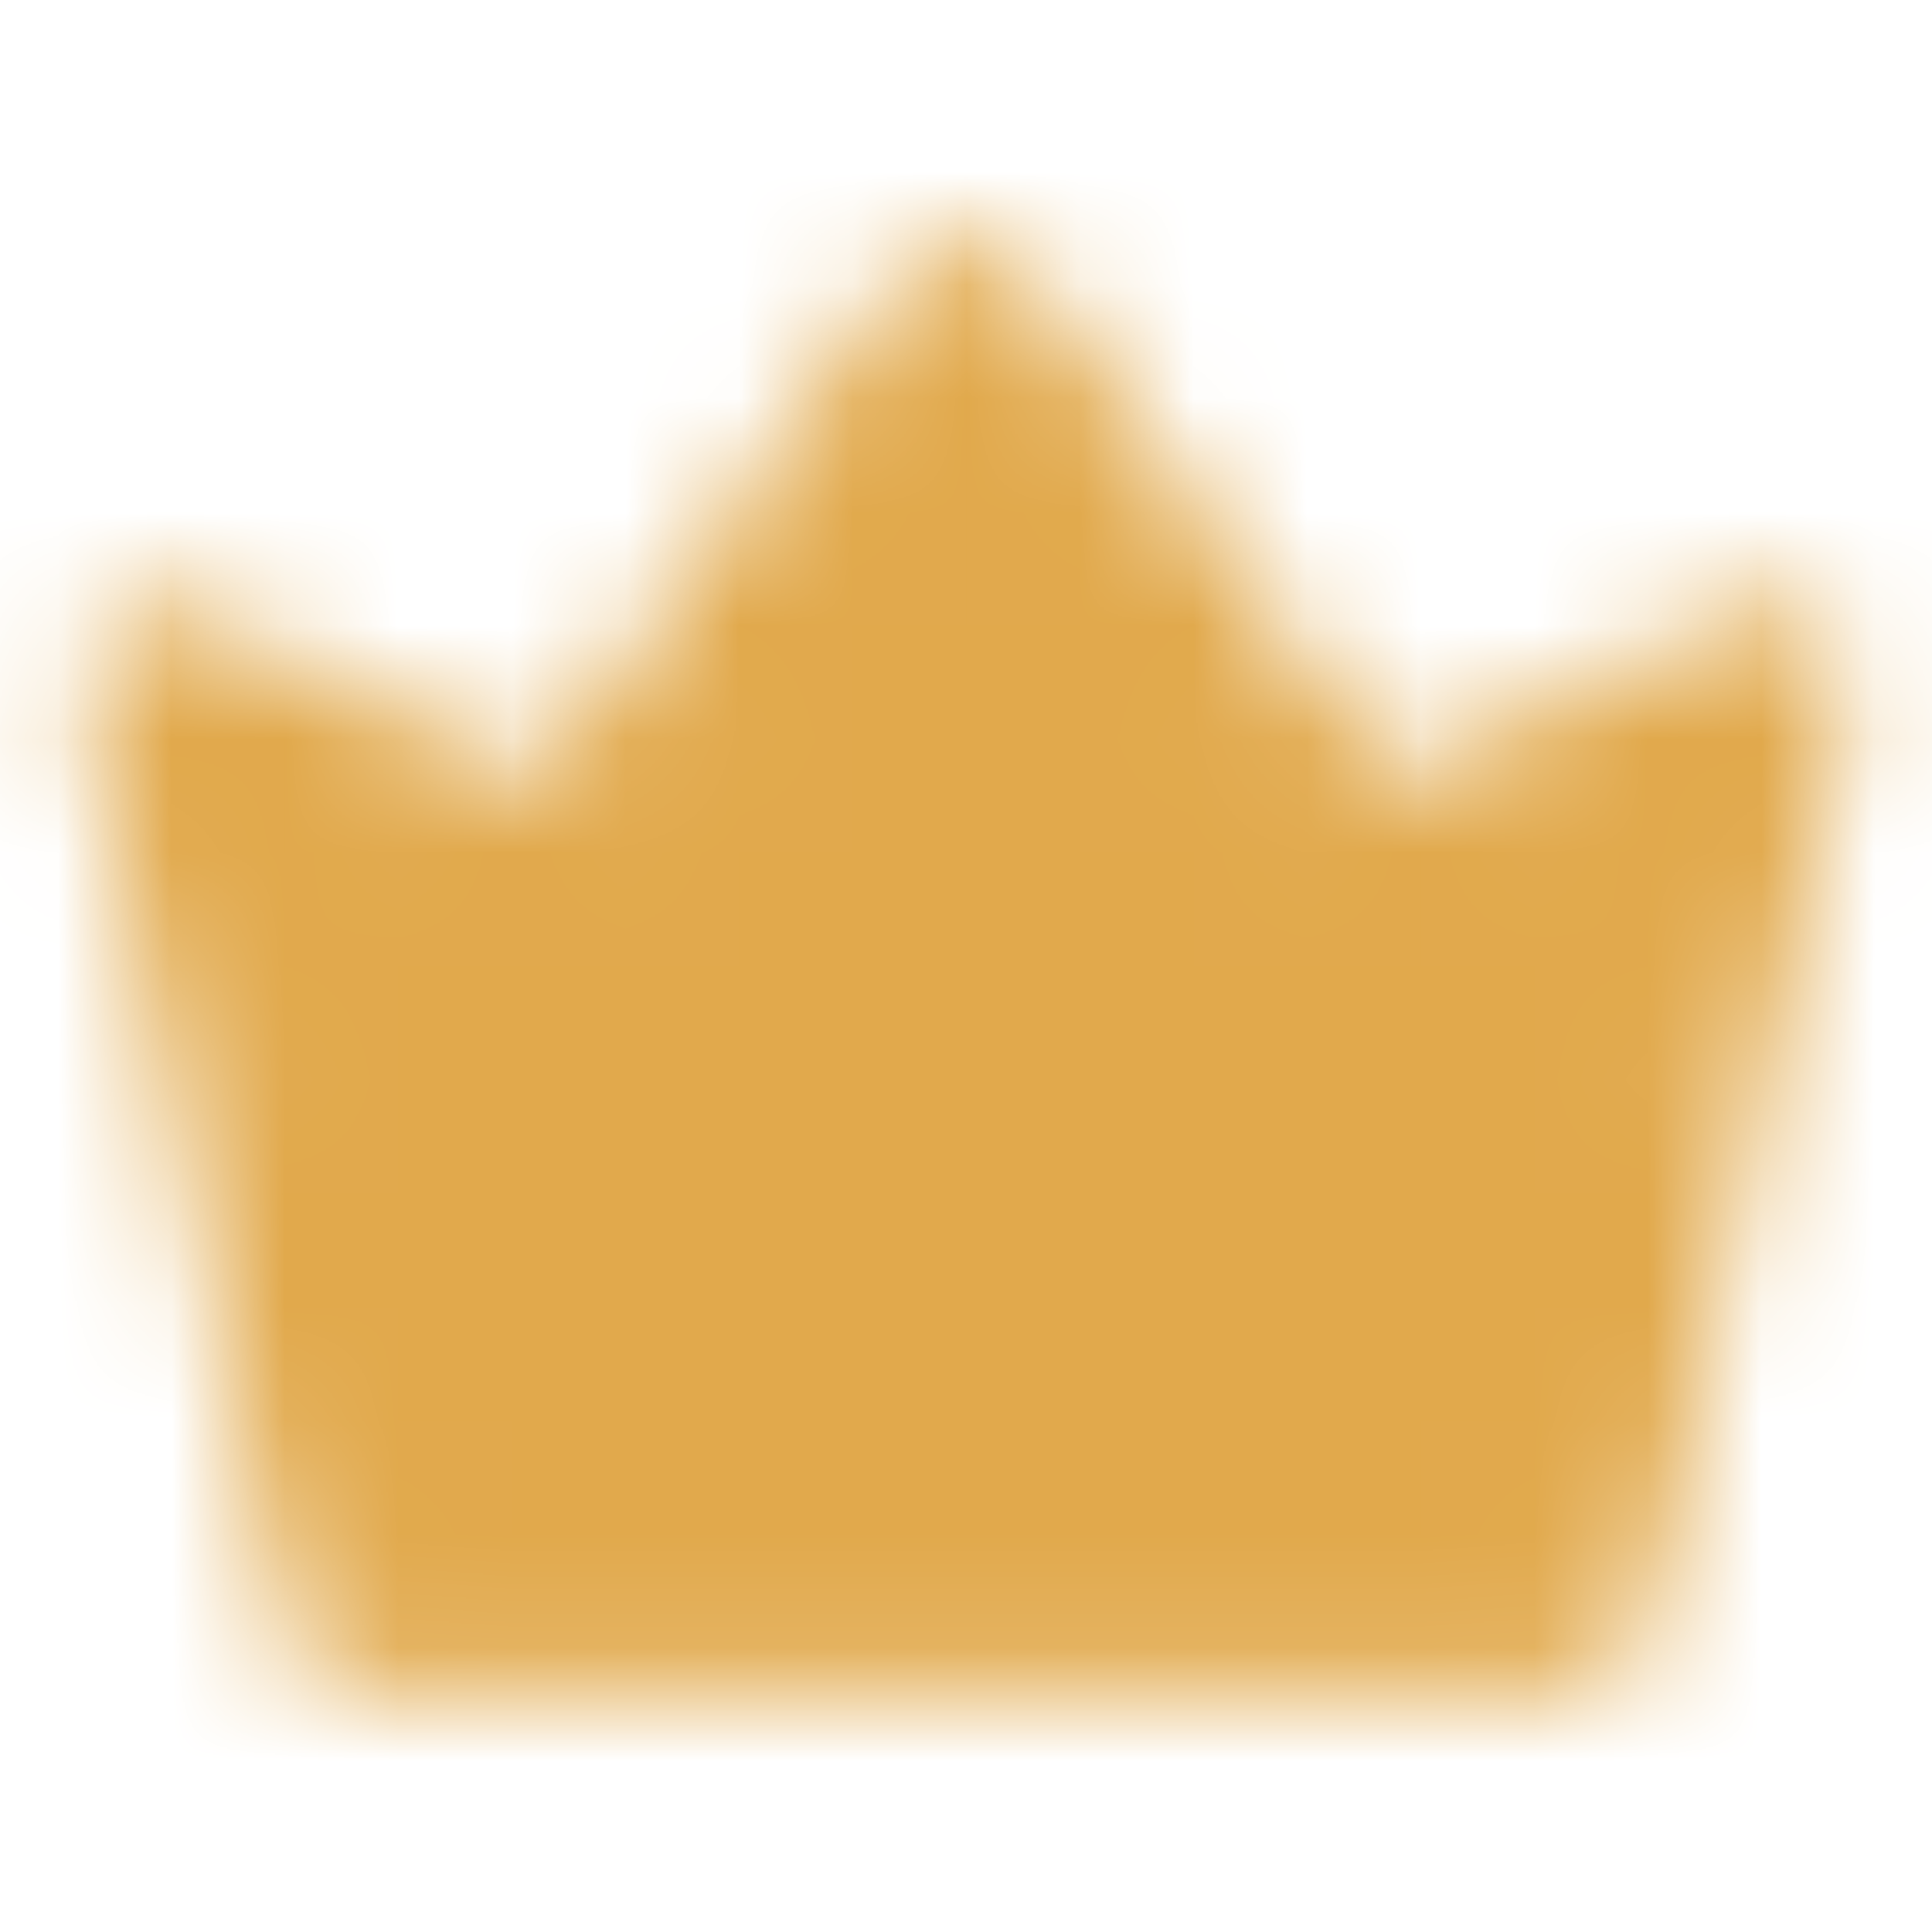
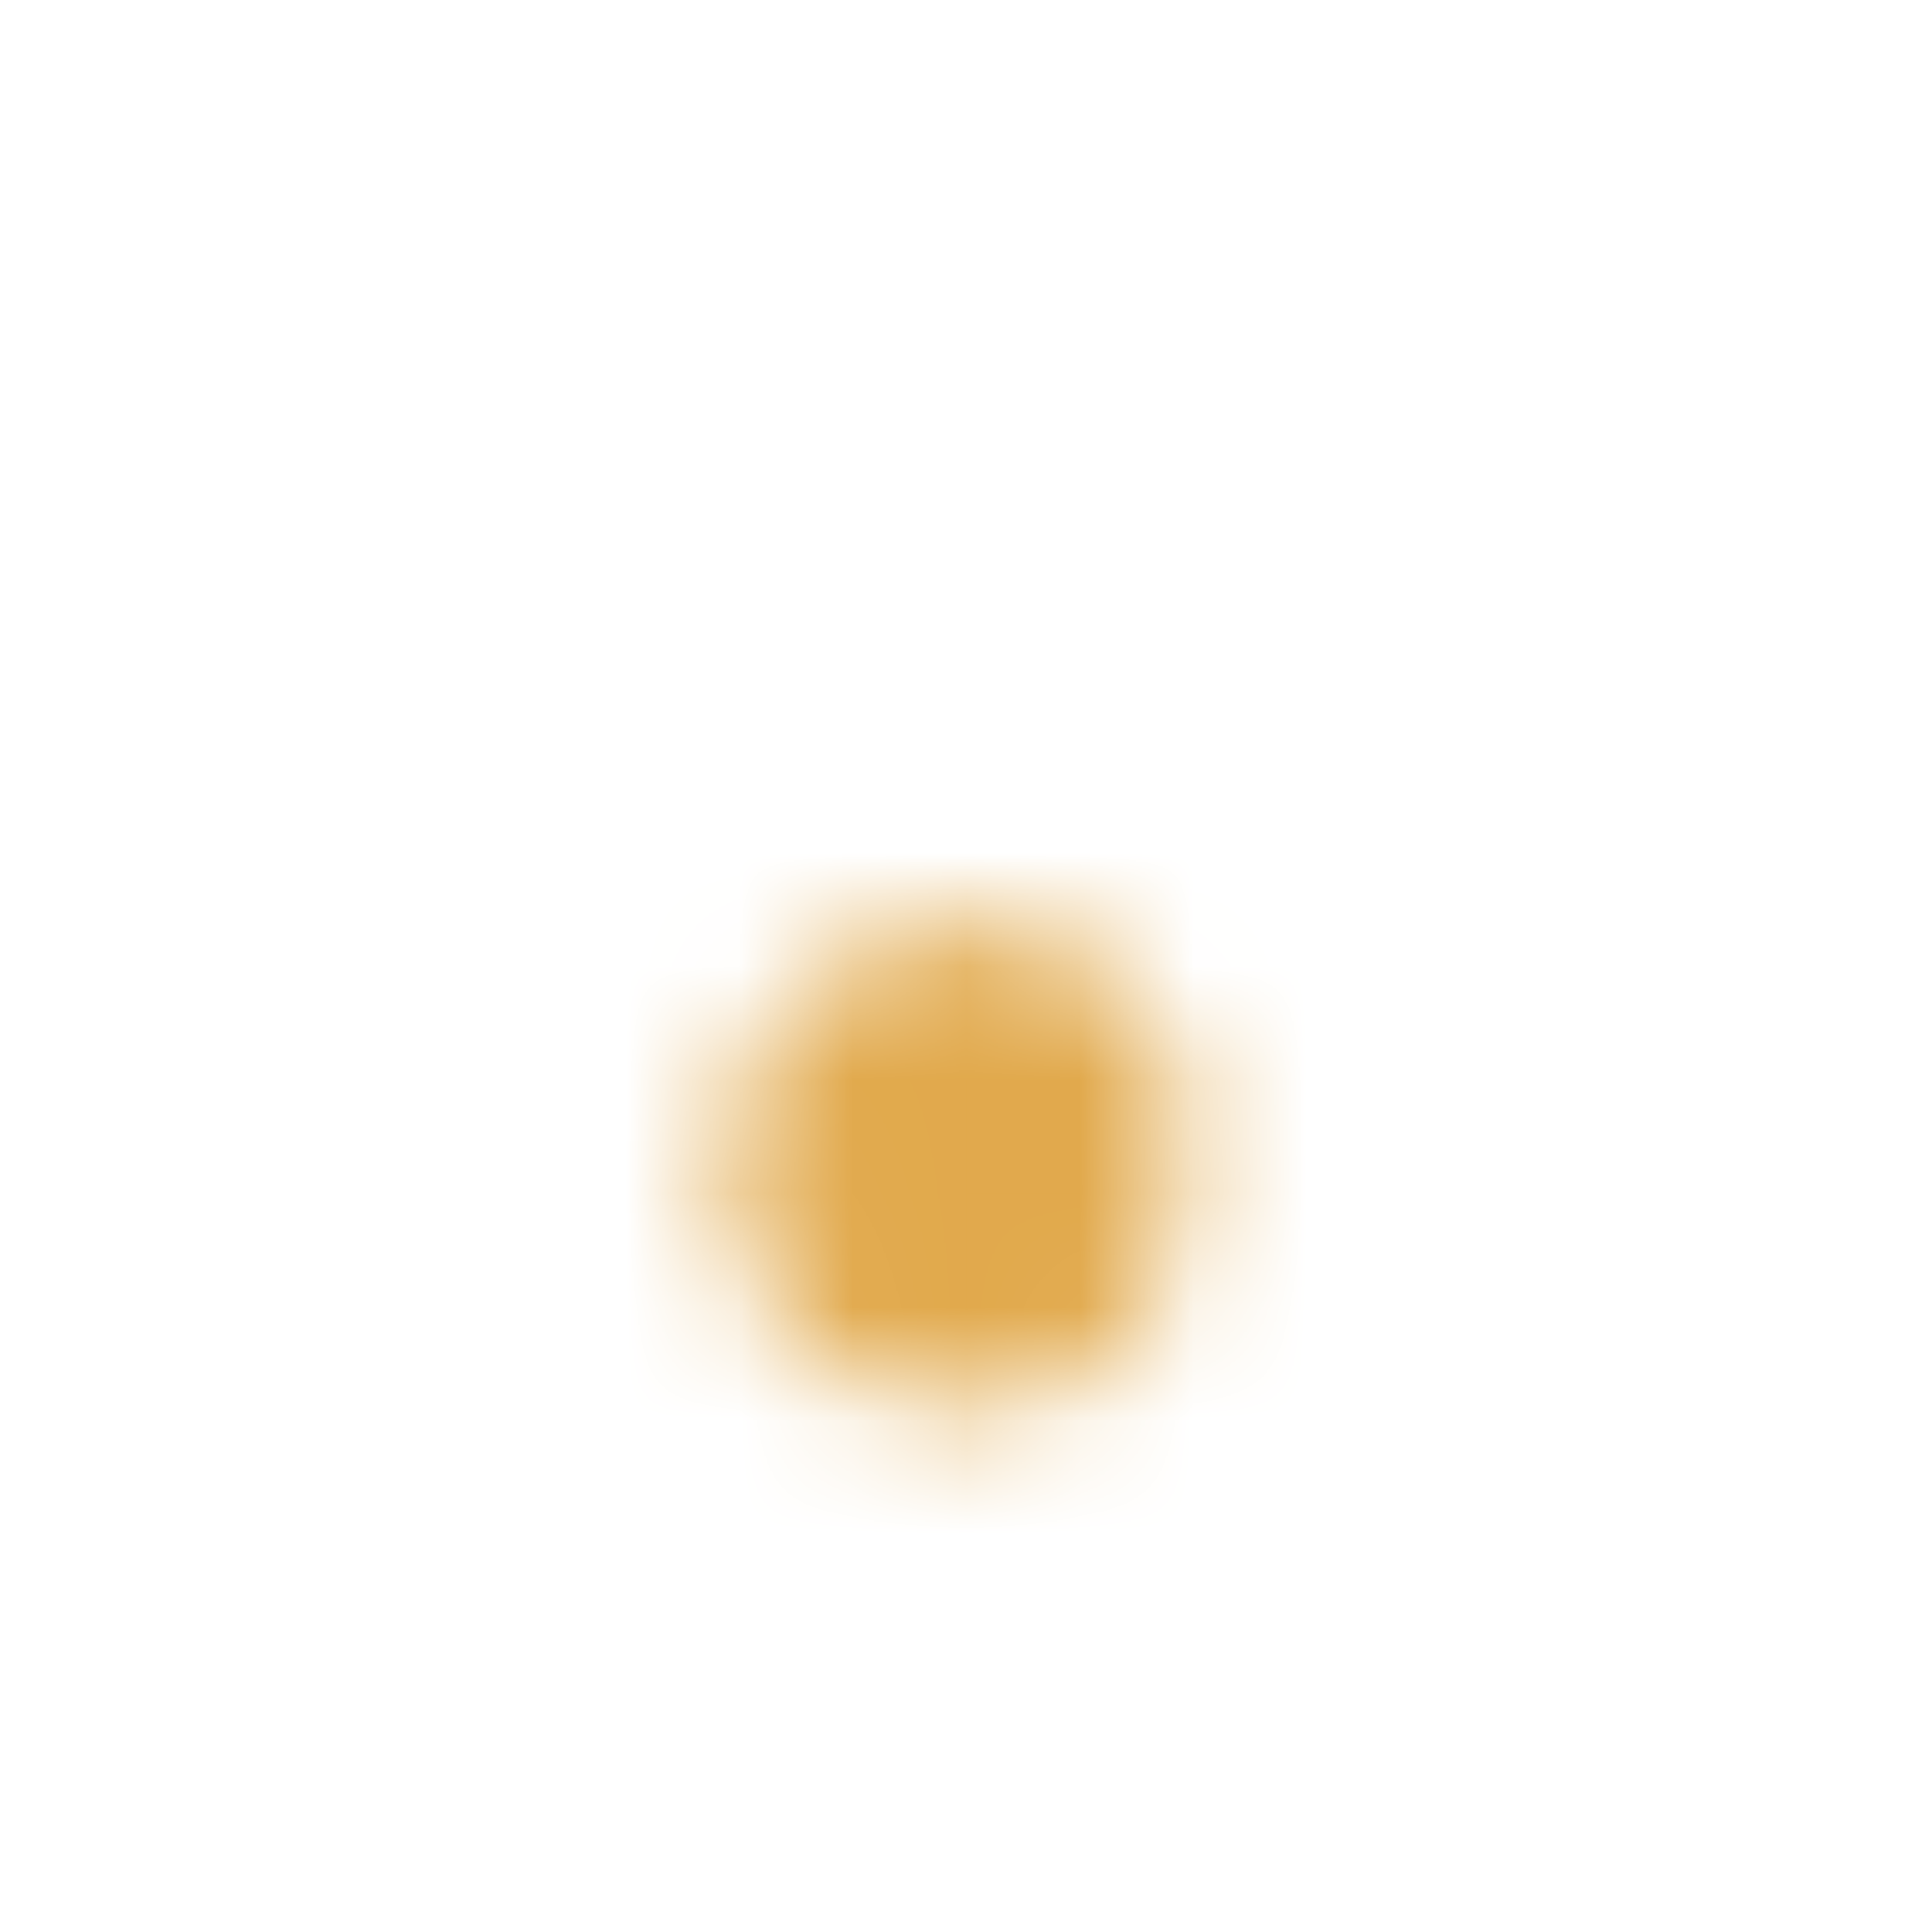
<svg xmlns="http://www.w3.org/2000/svg" width="17" height="17" viewBox="0 0 17 17" fill="none">
  <mask id="mask0_38_2907" style="mask-type:luminance" maskUnits="userSpaceOnUse" x="0" y="2" width="17" height="13">
-     <path d="M3.187 14.167L1.417 6.021L4.958 7.792L8.5 2.833L12.041 7.792L15.583 6.021L13.812 14.167H3.187Z" fill="white" stroke="white" stroke-width="1.417" stroke-linejoin="round" />
-     <path d="M8.5 11.687C8.875 11.687 9.236 11.538 9.501 11.272C9.767 11.007 9.916 10.646 9.916 10.271C9.916 9.895 9.767 9.535 9.501 9.269C9.236 9.003 8.875 8.854 8.5 8.854C8.124 8.854 7.764 9.003 7.498 9.269C7.232 9.535 7.083 9.895 7.083 10.271C7.083 10.646 7.232 11.007 7.498 11.272C7.764 11.538 8.124 11.687 8.5 11.687Z" fill="black" stroke="black" stroke-width="1.417" stroke-linejoin="round" />
+     <path d="M8.5 11.687C8.875 11.687 9.236 11.538 9.501 11.272C9.916 9.895 9.767 9.535 9.501 9.269C9.236 9.003 8.875 8.854 8.5 8.854C8.124 8.854 7.764 9.003 7.498 9.269C7.232 9.535 7.083 9.895 7.083 10.271C7.083 10.646 7.232 11.007 7.498 11.272C7.764 11.538 8.124 11.687 8.5 11.687Z" fill="black" stroke="black" stroke-width="1.417" stroke-linejoin="round" />
  </mask>
  <g mask="url(#mask0_38_2907)">
    <path d="M0 0H17V17H0V0Z" fill="#E1A94C" />
  </g>
</svg>